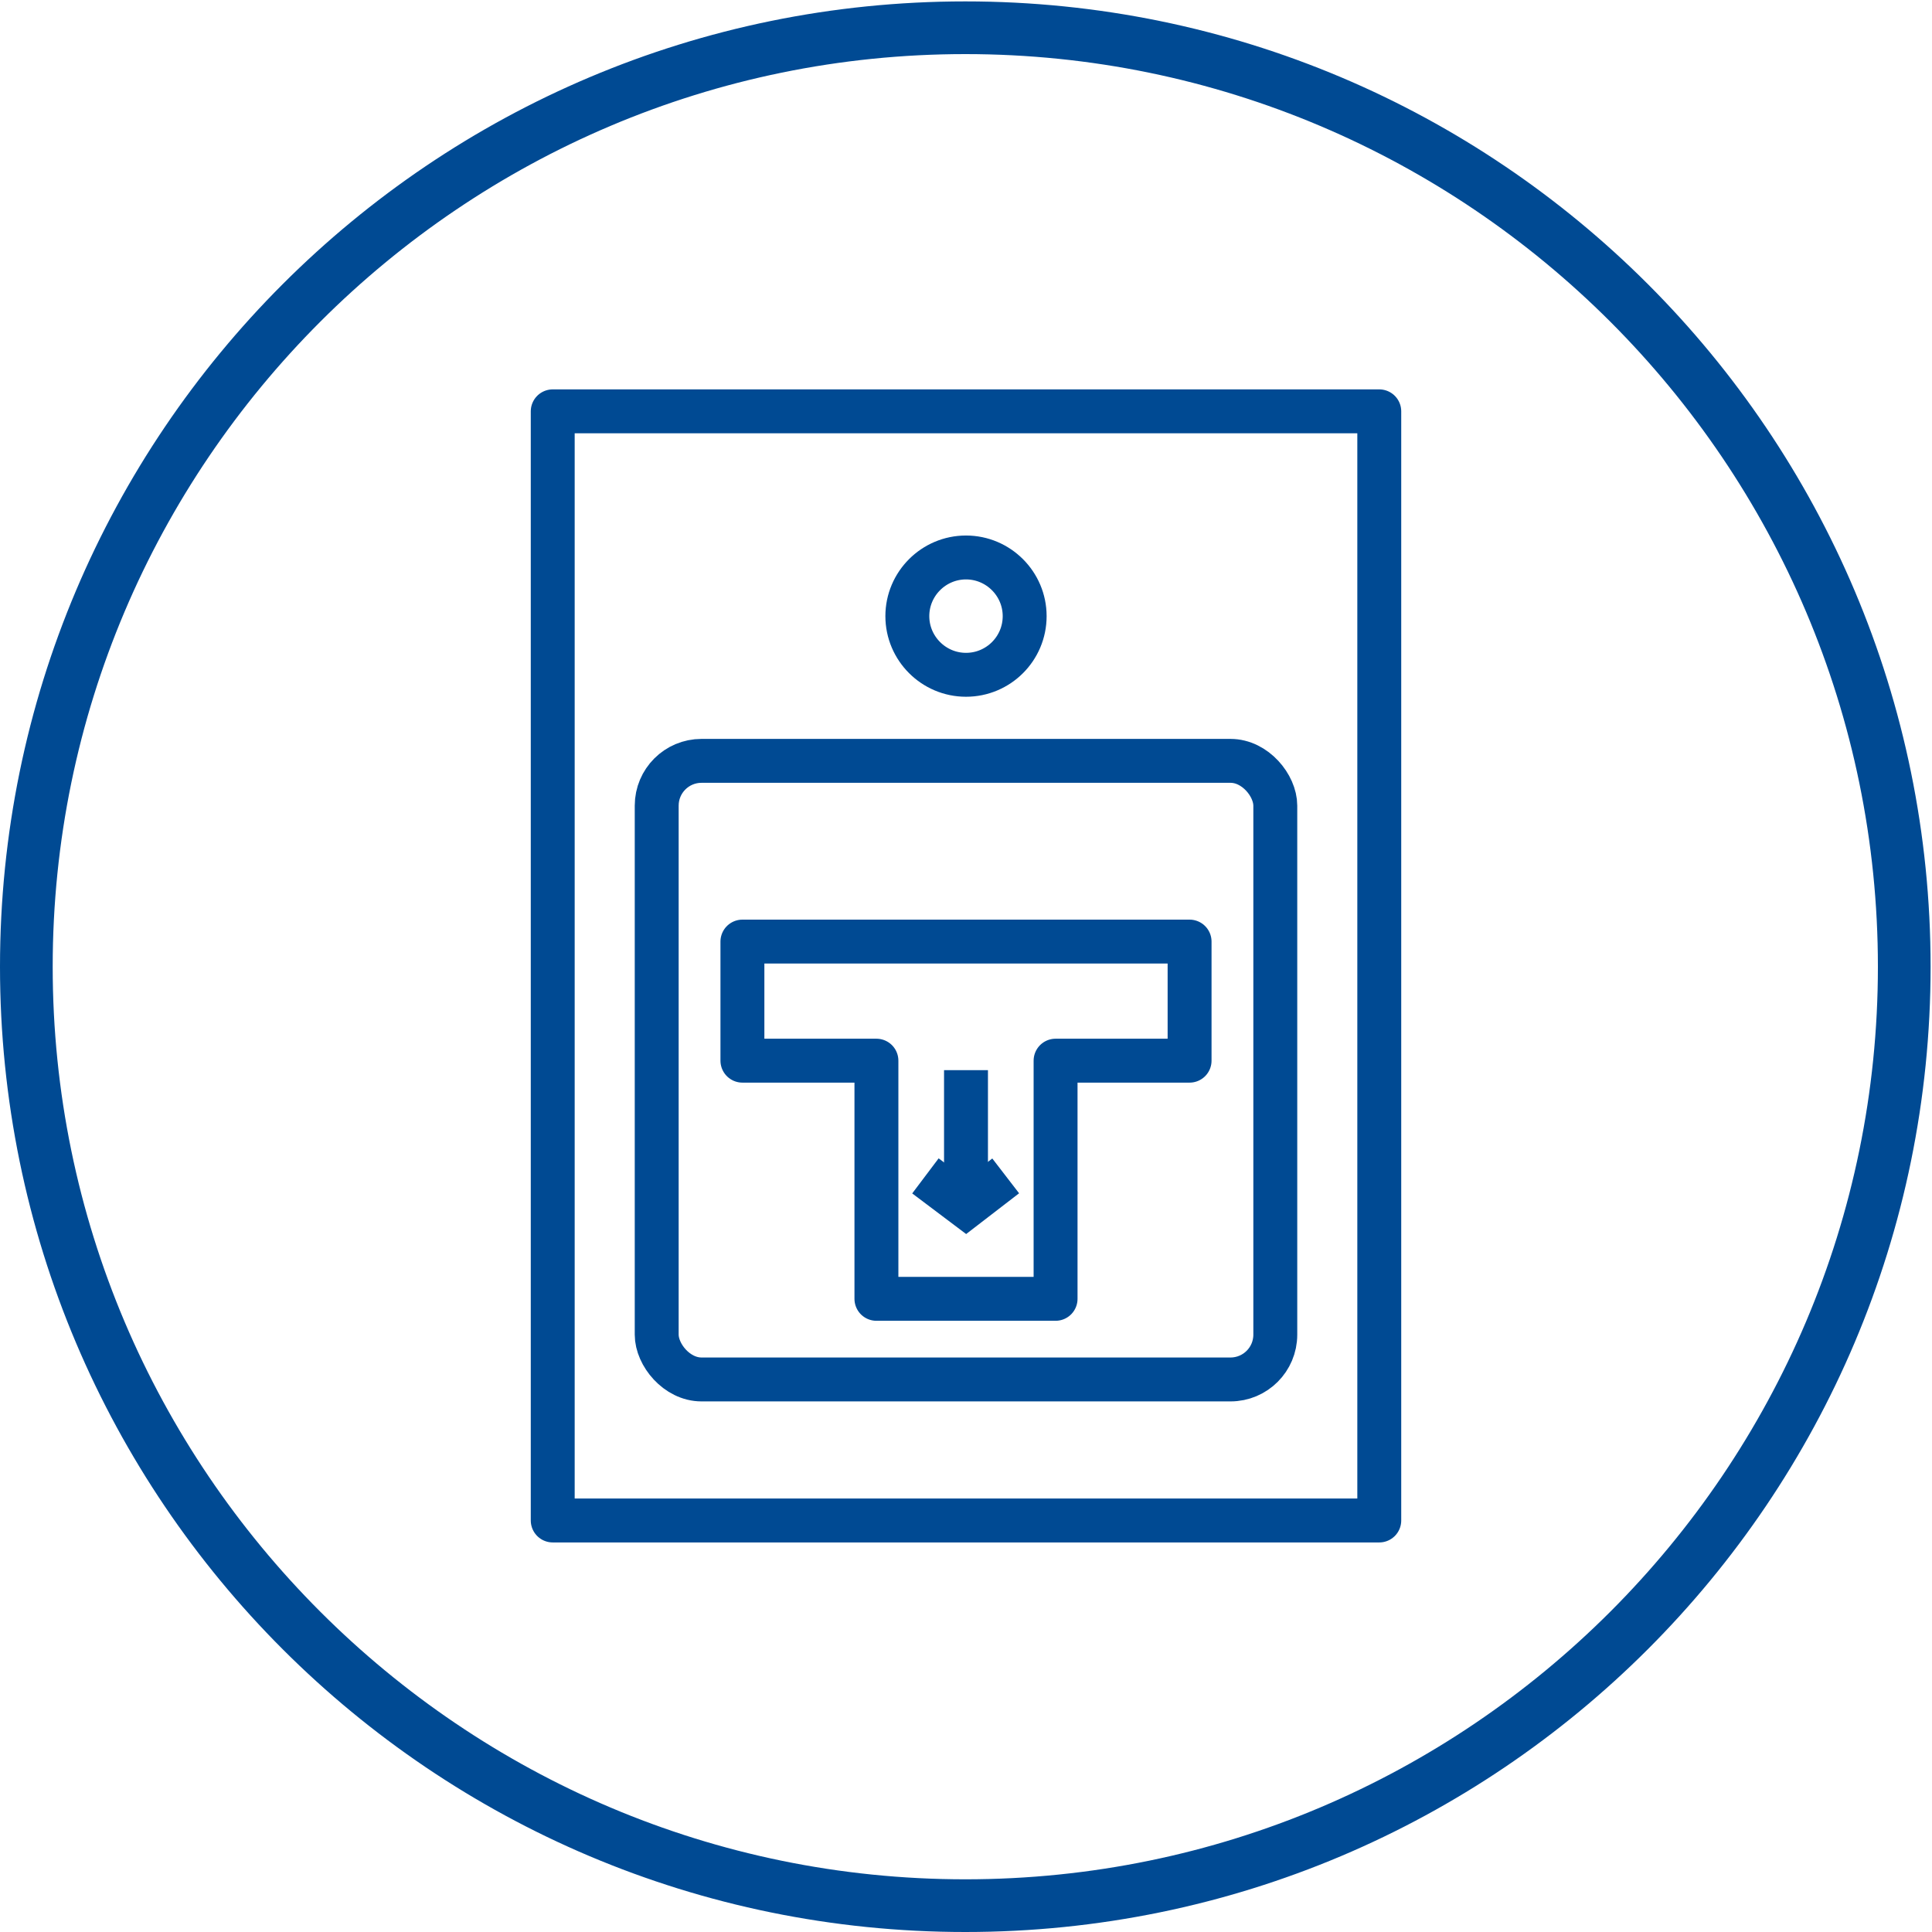
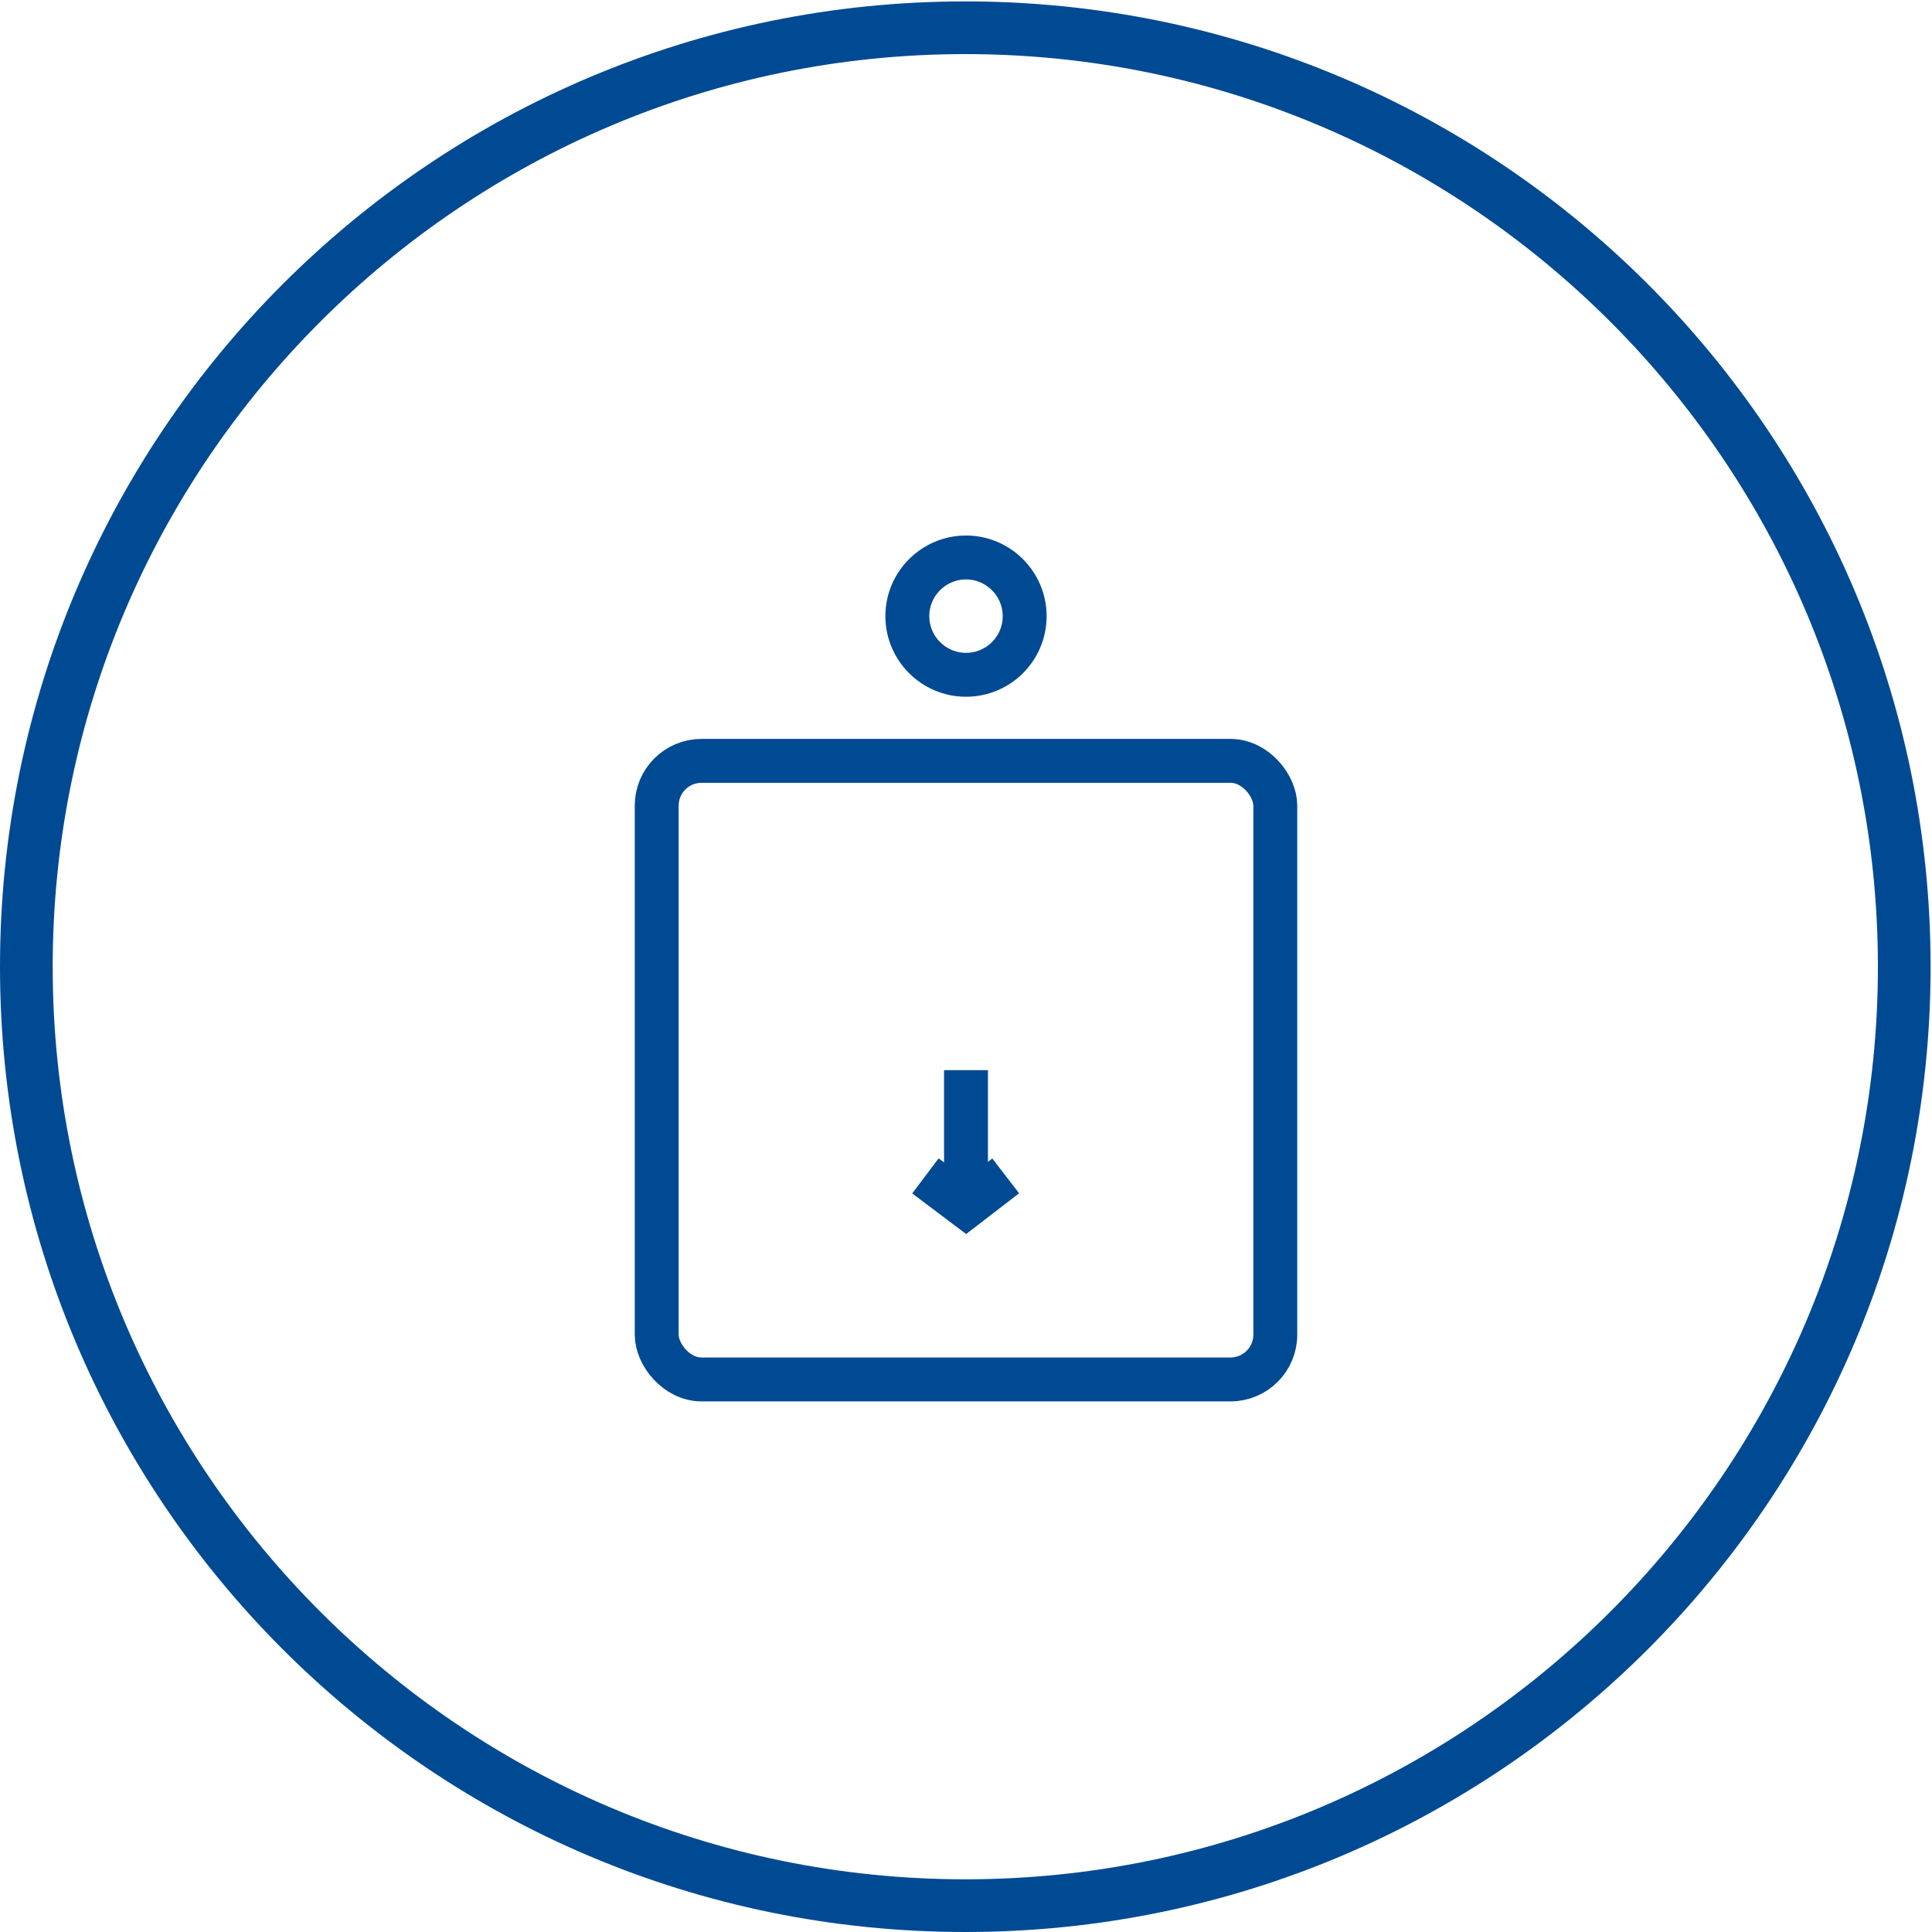
<svg xmlns="http://www.w3.org/2000/svg" viewBox="0 0 110 110">
  <defs>
    <style>.cls-1{stroke-linejoin:round;}.cls-1,.cls-2{fill:none;stroke:#004a93;stroke-width:2.5px;}.cls-3{fill:#004a93;stroke-width:0px;}.cls-2{stroke-miterlimit:10;}</style>
  </defs>
  <g id="Layer_1">
-     <path class="cls-2" d="M58.34,35.08c0,1.85-1.5,3.34-3.34,3.34s-3.34-1.5-3.34-3.34,1.5-3.34,3.34-3.34,3.34,1.5,3.34,3.34Z" />
-     <rect class="cls-1" x="31.47" y="23.42" width="47.06" height="63.15" />
+     <path class="cls-2" d="M58.34,35.08c0,1.85-1.5,3.34-3.34,3.34s-3.34-1.5-3.34-3.34,1.5-3.34,3.34-3.34,3.34,1.5,3.34,3.34" />
    <rect class="cls-2" x="37.39" y="43.32" width="35.22" height="35.22" rx="2.55" ry="2.55" />
-     <polygon class="cls-1" points="67.73 53.61 58.93 53.61 51.07 53.61 42.27 53.61 42.27 60.39 49.9 60.39 49.9 73.95 60.1 73.95 60.1 60.39 67.73 60.39 67.73 53.61" />
    <line class="cls-2" x1="55" y1="60.93" x2="55" y2="68.69" />
    <polyline class="cls-2" points="52.69 66.95 55 68.69 57.26 66.95" />
  </g>
  <g id="Layer_2">
    <path class="cls-3" d="M54.96,3.08c28.65,0,51.96,23.31,51.96,51.96s-23.31,51.96-51.96,51.96S3,83.69,3,55.04,26.31,3.08,54.96,3.08M54.96.08C24.61.08,0,24.68,0,55.04s24.61,54.96,54.96,54.96,54.96-24.61,54.96-54.96S85.32.08,54.96.08h0Z" />
  </g>
</svg>